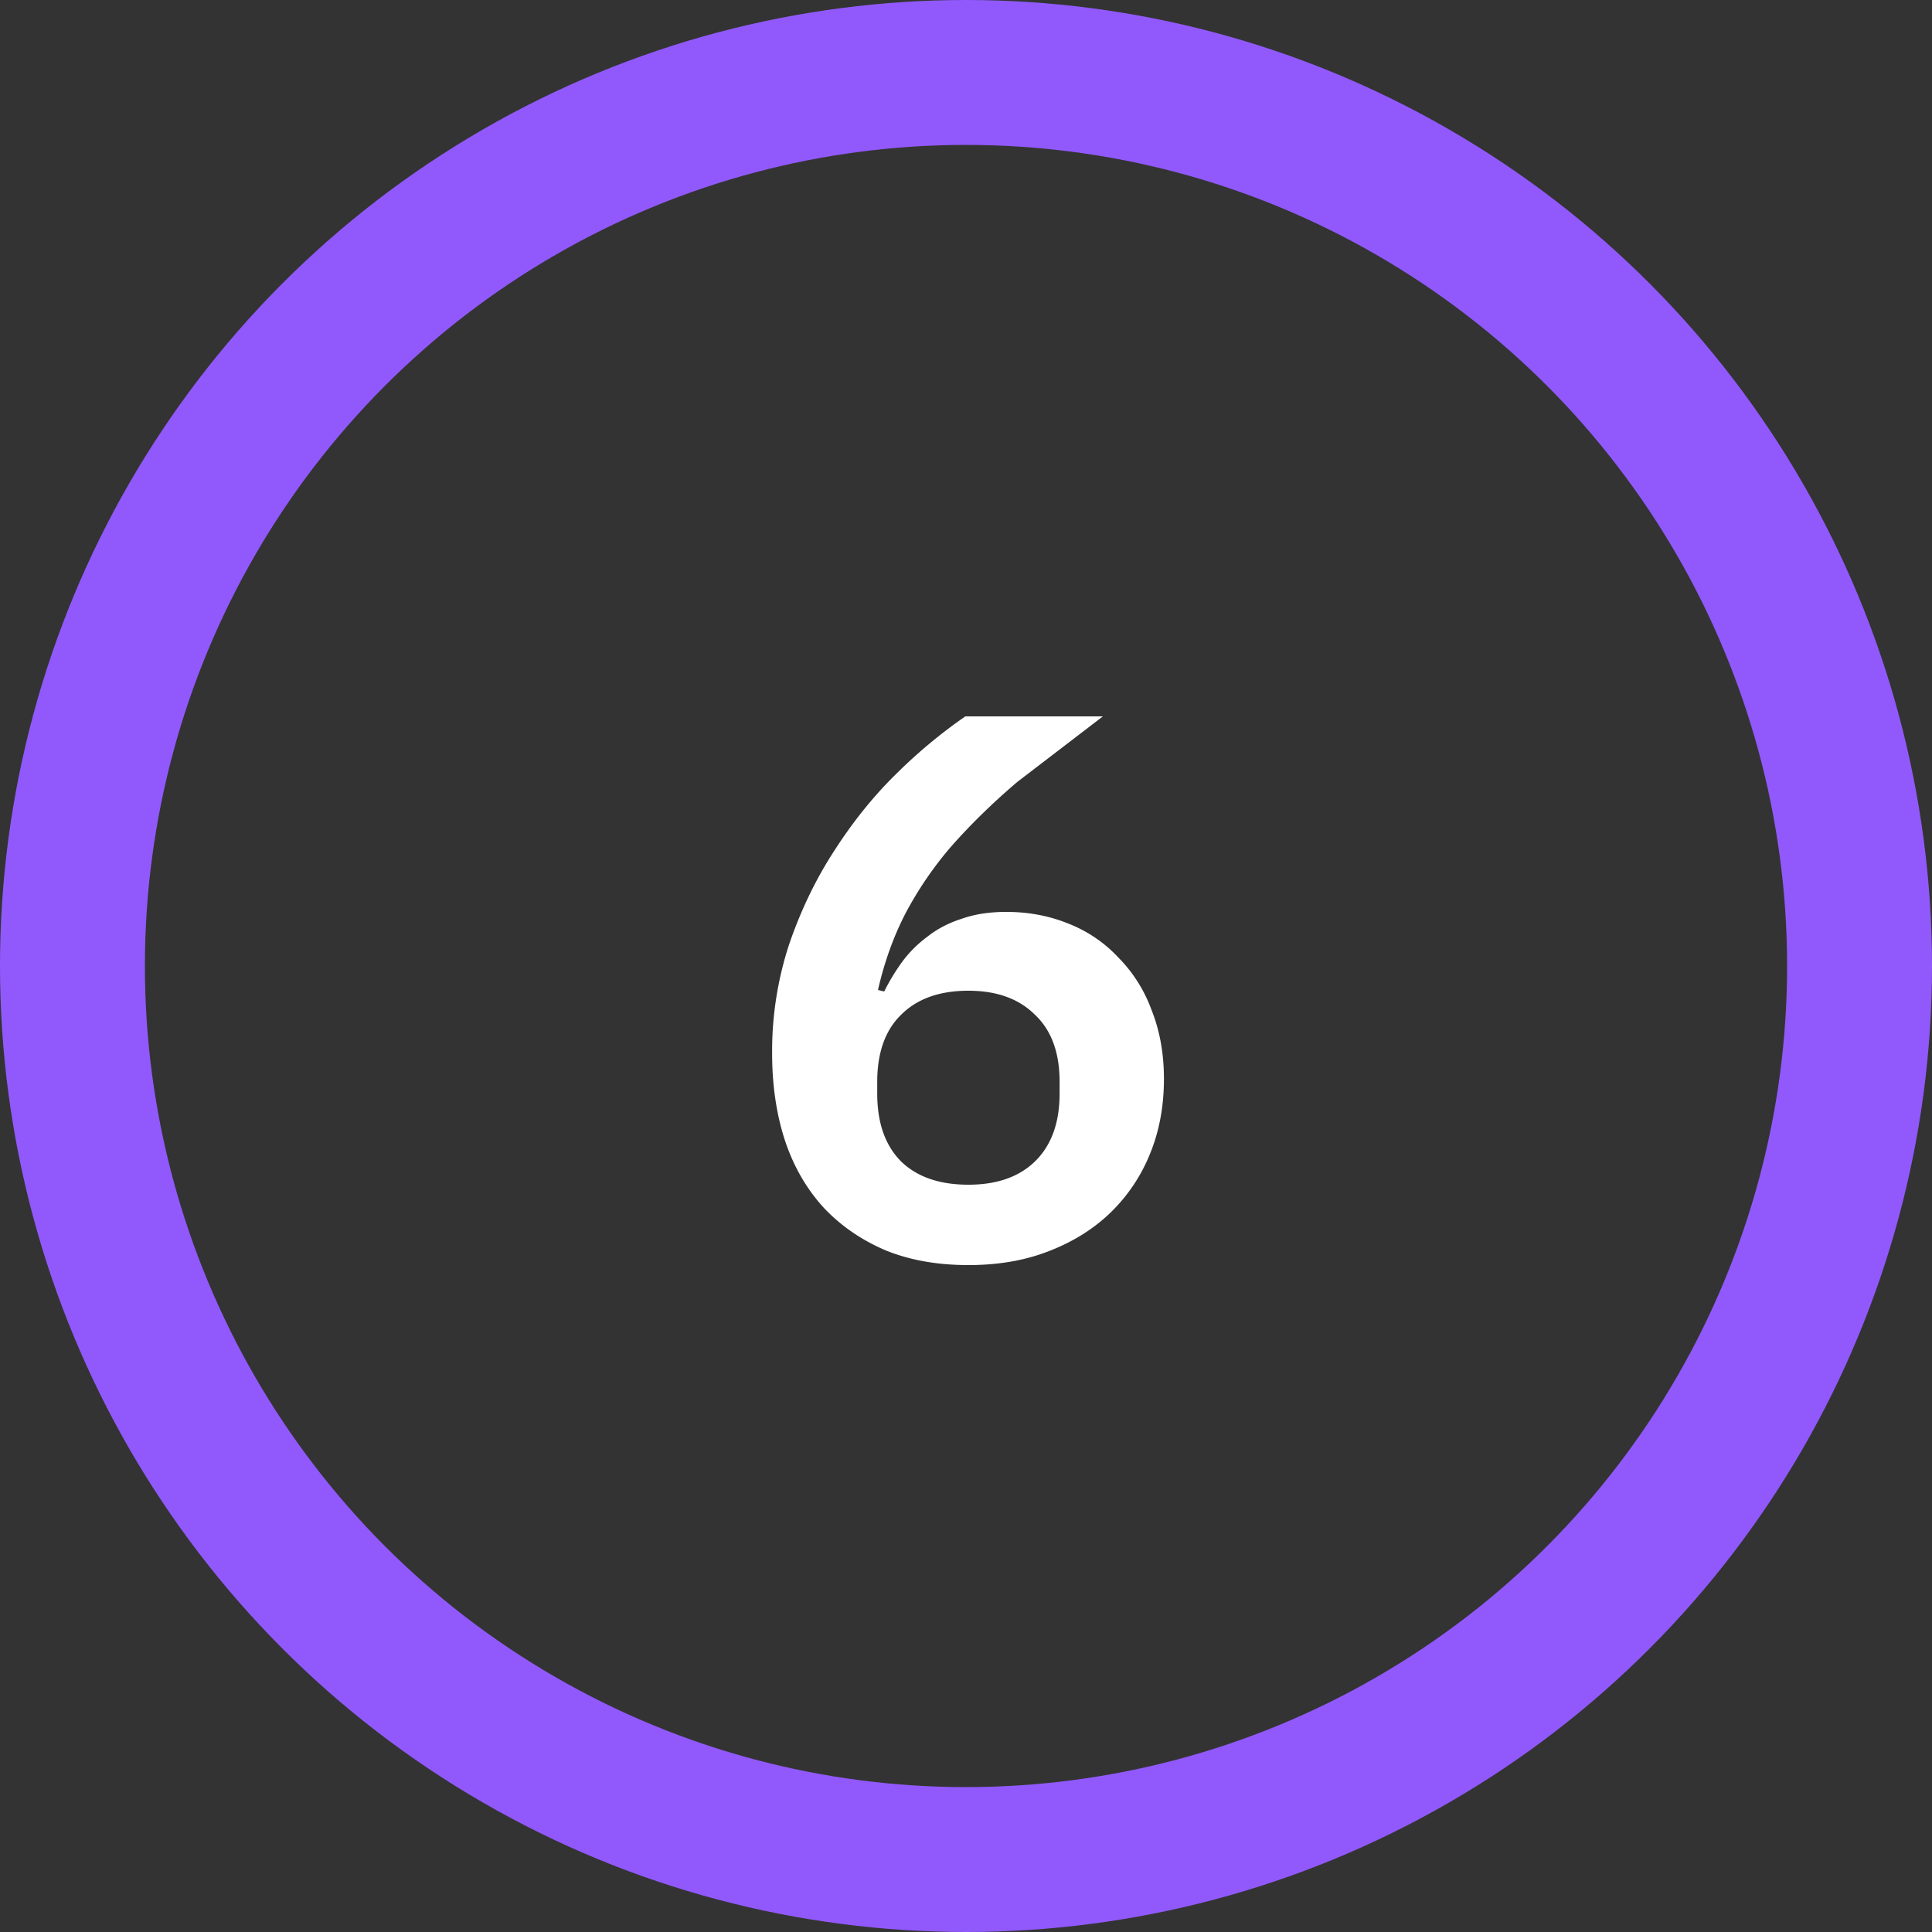
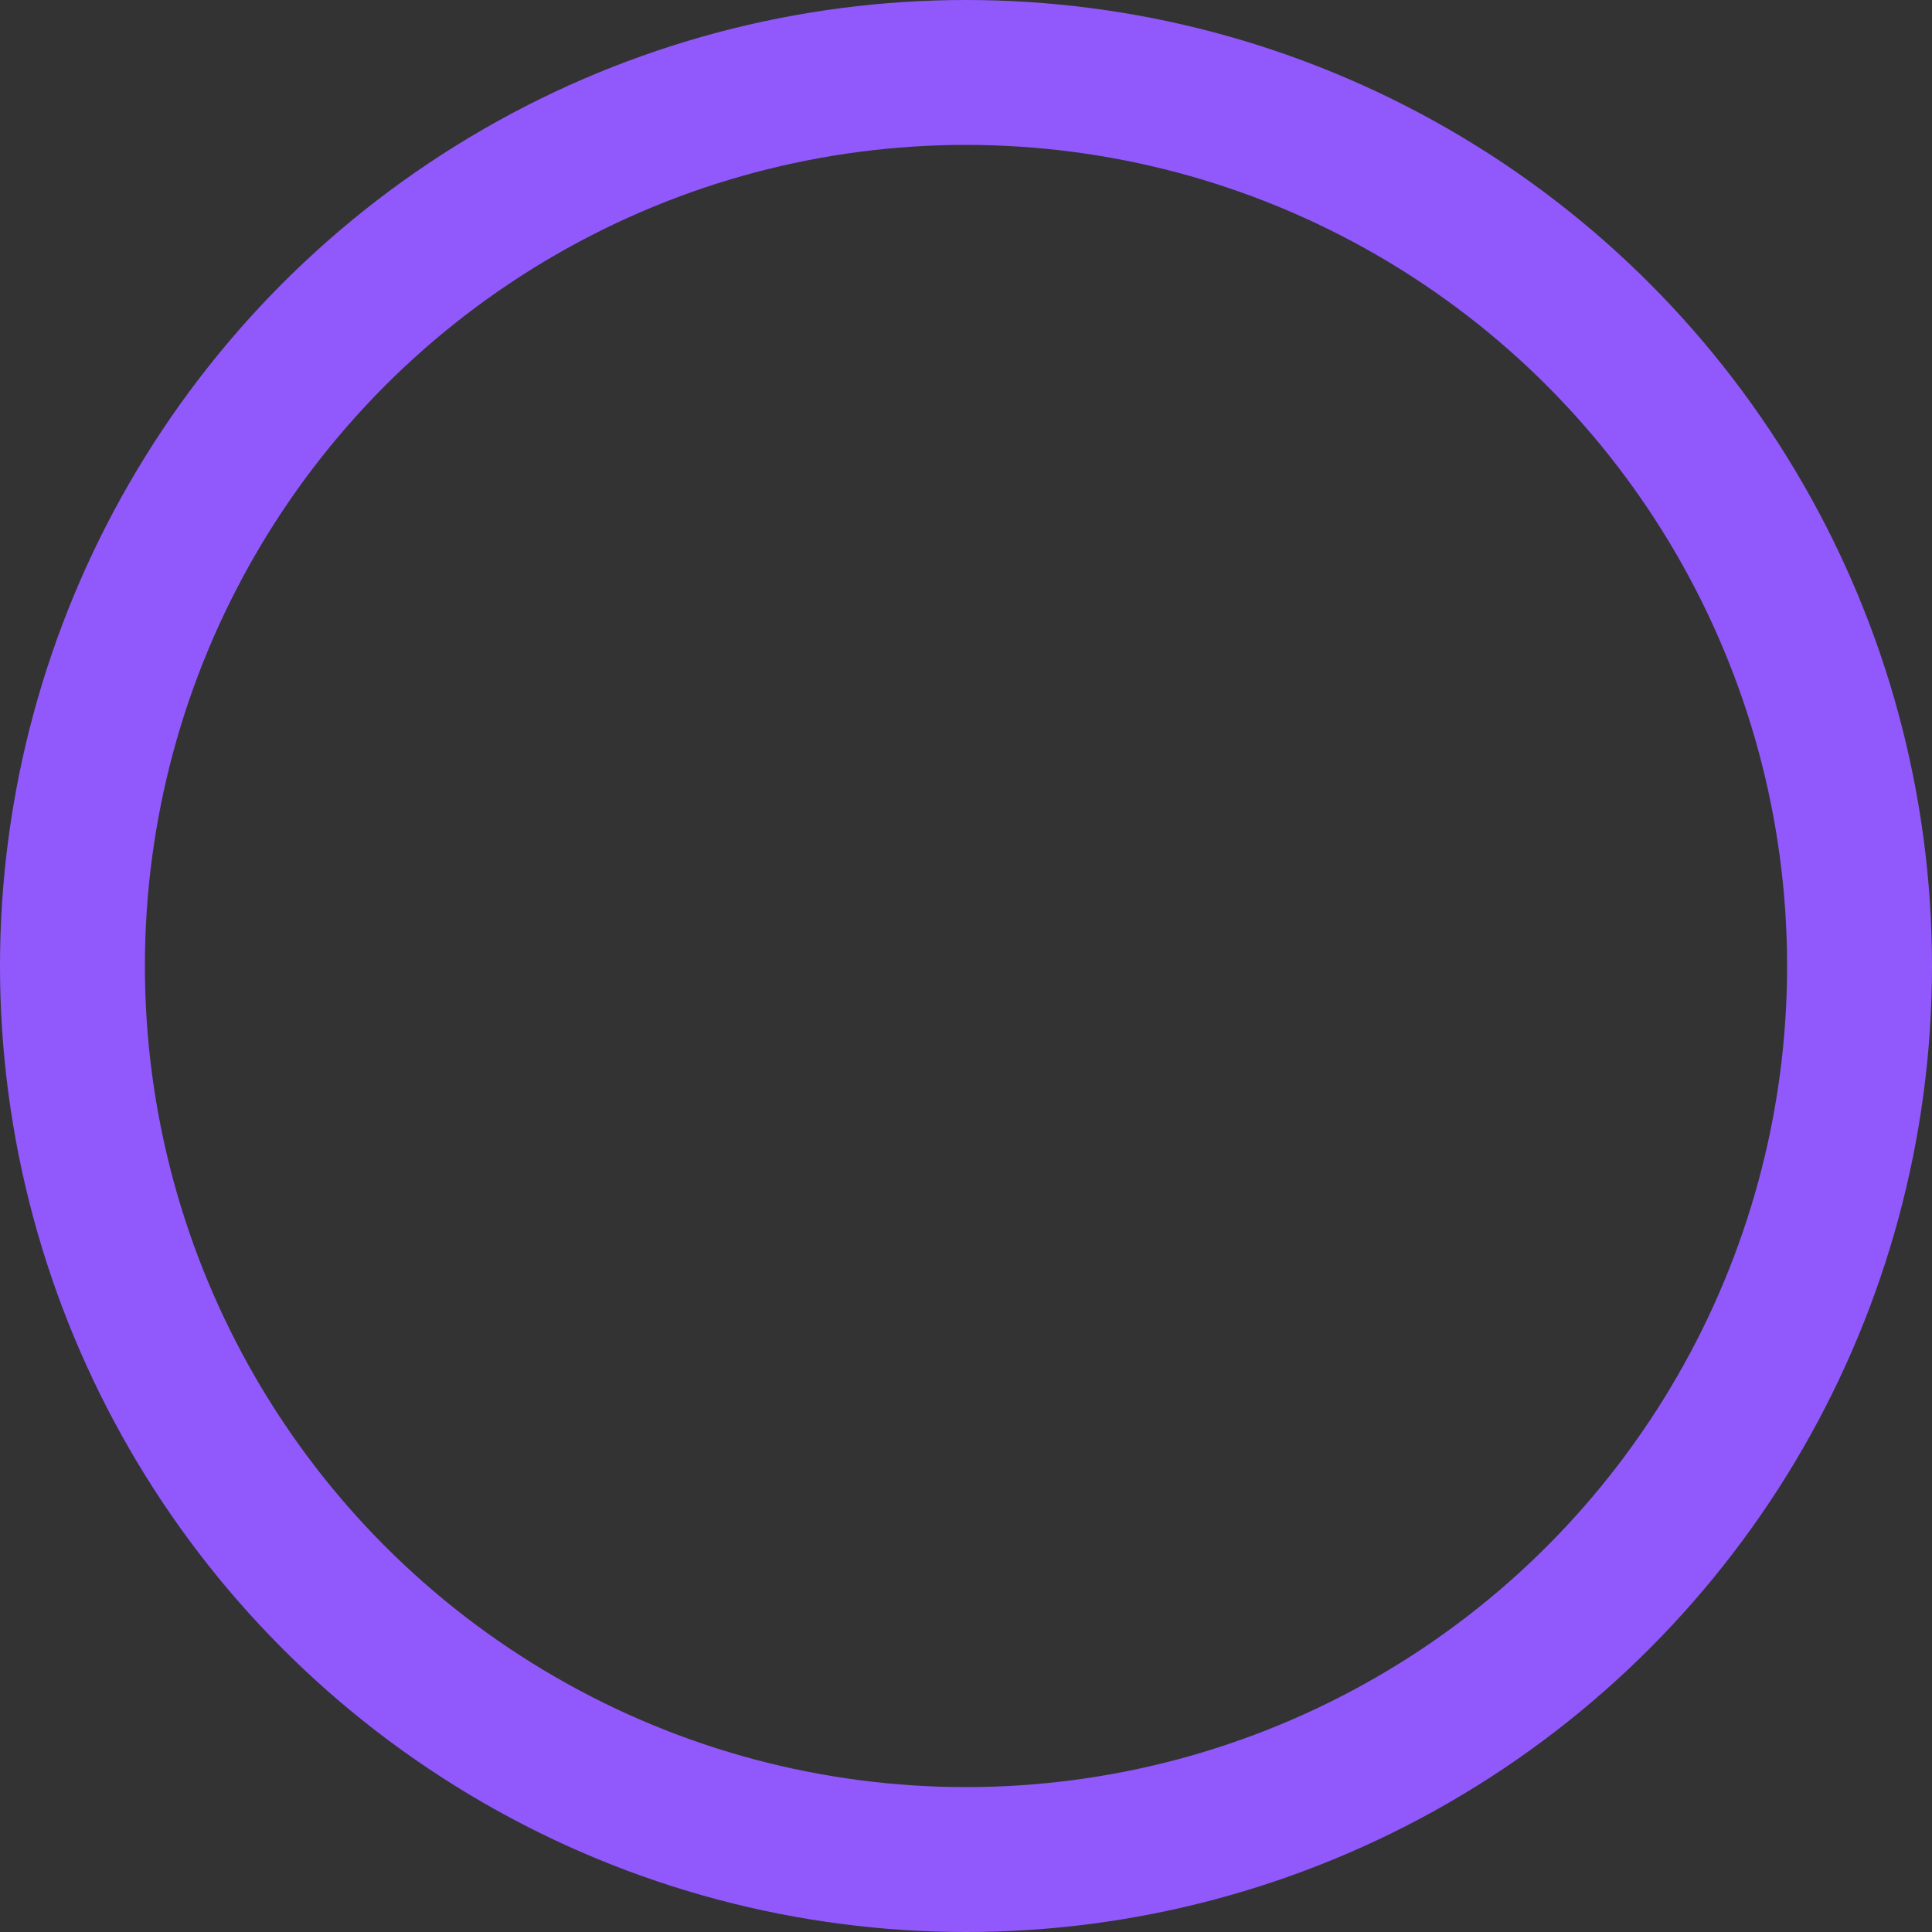
<svg xmlns="http://www.w3.org/2000/svg" width="40" height="40" fill="none">
  <rect width="100%" height="100%" fill="#333333" stroke="none" />
  <circle cx="20" cy="20" r="18.5" stroke="#9159fc" stroke-width="3" />
-   <path d="M20.05 26.192c-.64 0-1.21-.1-1.712-.304-.5-.213-.928-.507-1.28-.88-.352-.384-.62-.843-.8-1.376-.18-.544-.272-1.152-.272-1.824a7.09 7.09 0 0 1 .352-2.256c.245-.715.56-1.365.944-1.952.384-.597.81-1.125 1.28-1.584a10.59 10.59 0 0 1 1.424-1.184h2.848l-1.776 1.36c-.512.437-.965.88-1.36 1.328a7.48 7.48 0 0 0-.96 1.408c-.245.48-.432 1.003-.56 1.568l.128.032a4.4 4.4 0 0 1 .368-.608 2.48 2.48 0 0 1 .528-.528c.203-.16.437-.283.704-.368.267-.096.576-.144.928-.144.46 0 .885.08 1.28.24a2.81 2.81 0 0 1 1.04.704 3.01 3.01 0 0 1 .688 1.088c.17.427.256.9.256 1.424 0 .565-.096 1.083-.288 1.552a3.54 3.54 0 0 1-.816 1.216c-.352.34-.78.608-1.28.8-.49.192-1.045.288-1.664.288zm0-1.664c.587 0 1.045-.16 1.376-.48.34-.33.512-.8.512-1.408v-.24c0-.608-.17-1.072-.512-1.392-.33-.33-.79-.496-1.376-.496-.597 0-1.06.165-1.392.496-.33.32-.496.784-.496 1.392v.24c0 .608.165 1.077.496 1.408.33.32.795.48 1.392.48z" fill="#fff" />
</svg>